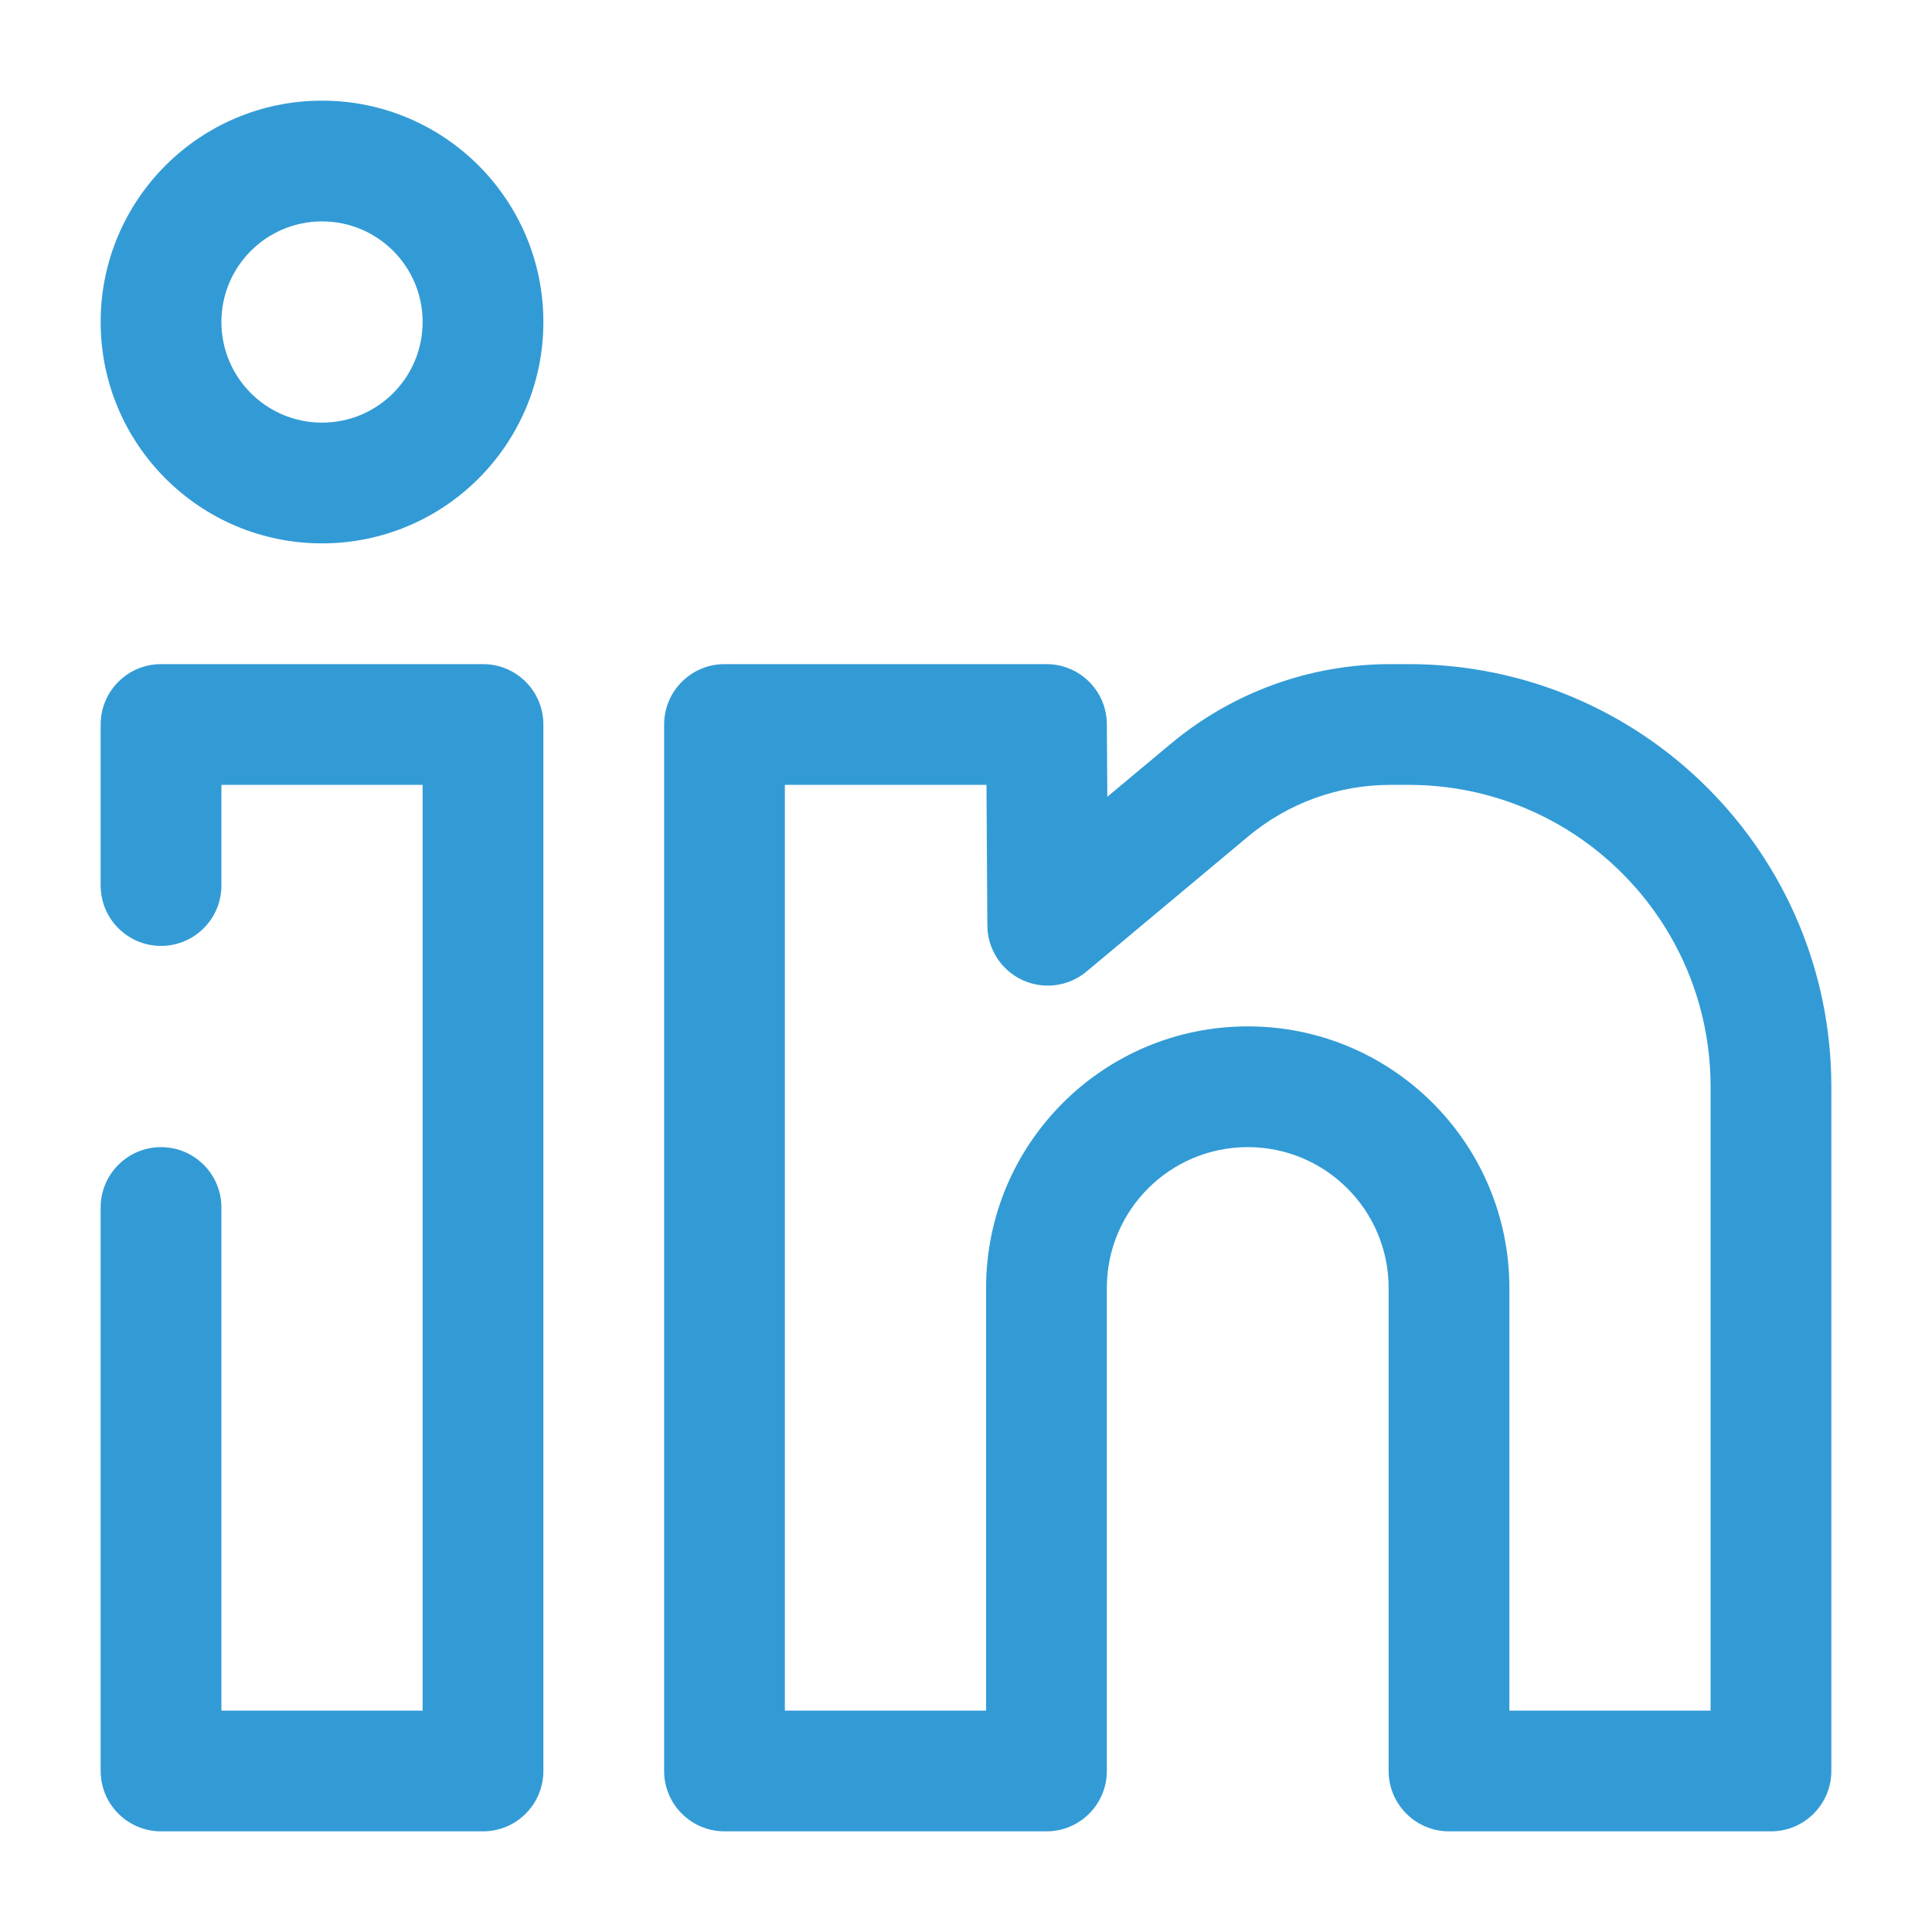
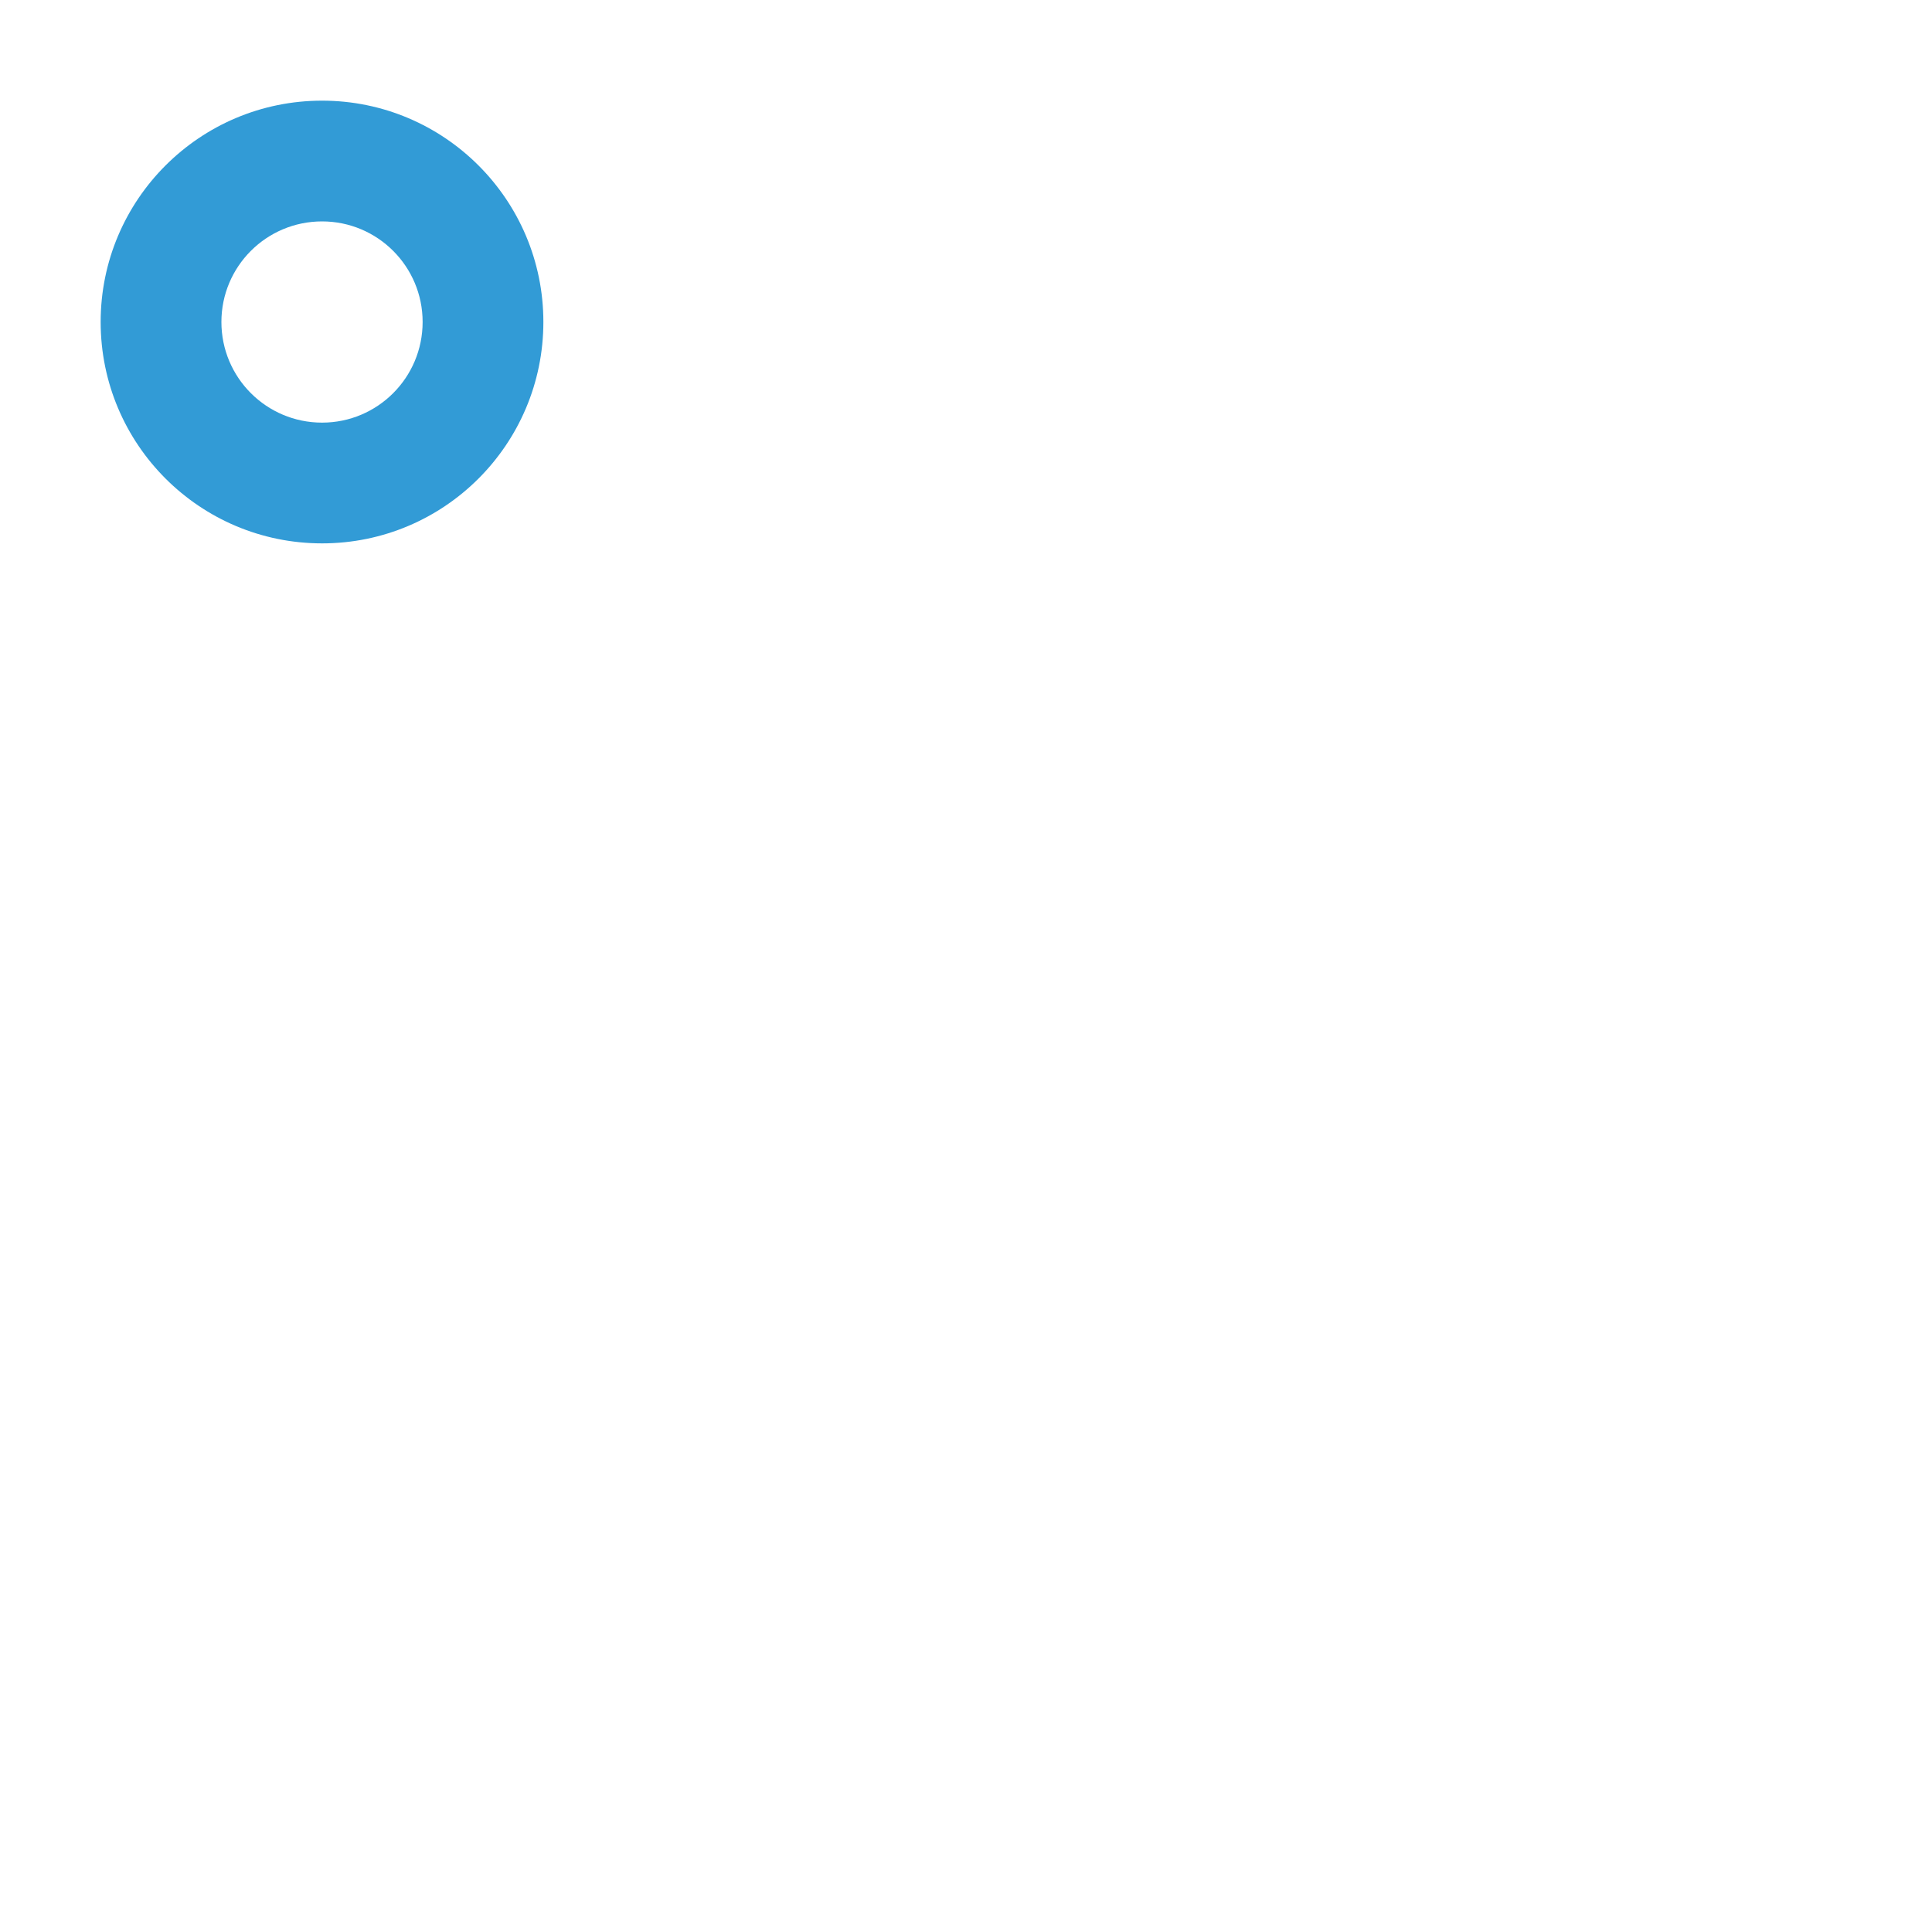
<svg xmlns="http://www.w3.org/2000/svg" width="20" height="20" viewBox="0 0 20 20" fill="none">
  <path fill-rule="evenodd" clip-rule="evenodd" d="M3.334 2.292C2.758 2.292 2.292 2.758 2.292 3.333C2.292 3.909 2.758 4.375 3.334 4.375C3.909 4.375 4.375 3.909 4.375 3.333C4.375 2.758 3.909 2.292 3.334 2.292ZM1.042 3.333C1.042 2.068 2.068 1.042 3.334 1.042C4.599 1.042 5.625 2.068 5.625 3.333C5.625 4.599 4.599 5.625 3.334 5.625C2.068 5.625 1.042 4.599 1.042 3.333Z" fill="#329BD6" />
-   <path fill-rule="evenodd" clip-rule="evenodd" d="M1.042 7.5C1.042 7.155 1.322 6.875 1.667 6.875H5C5.346 6.875 5.625 7.155 5.625 7.5V18.333C5.625 18.678 5.346 18.958 5 18.958H1.667C1.322 18.958 1.042 18.678 1.042 18.333V12.5C1.042 12.155 1.322 11.875 1.667 11.875C2.012 11.875 2.292 12.155 2.292 12.5V17.708H4.375V8.125H2.292V9.167C2.292 9.512 2.012 9.792 1.667 9.792C1.322 9.792 1.042 9.512 1.042 9.167V7.5Z" fill="#329BD6" />
-   <path fill-rule="evenodd" clip-rule="evenodd" d="M6.875 7.5C6.875 7.155 7.155 6.875 7.5 6.875H10.833C11.177 6.875 11.456 7.152 11.458 7.496L11.463 8.248L12.121 7.699C12.758 7.167 13.561 6.875 14.392 6.875H14.583C17 6.875 18.958 8.834 18.958 11.25V18.333C18.958 18.678 18.678 18.958 18.333 18.958H15C14.655 18.958 14.375 18.678 14.375 18.333V13.333C14.375 12.528 13.722 11.875 12.917 11.875C12.111 11.875 11.458 12.528 11.458 13.333V18.333C11.458 18.678 11.178 18.958 10.833 18.958H7.5C7.155 18.958 6.875 18.678 6.875 18.333V7.5ZM8.125 8.125V17.708H10.208V13.333C10.208 11.838 11.421 10.625 12.917 10.625C14.412 10.625 15.625 11.838 15.625 13.333V17.708H17.708V11.25C17.708 9.524 16.309 8.125 14.583 8.125H14.392C13.854 8.125 13.334 8.314 12.922 8.658L11.247 10.058C11.061 10.213 10.803 10.247 10.583 10.145C10.364 10.043 10.223 9.824 10.221 9.582L10.212 8.125H8.125Z" fill="#329BD6" />
</svg>